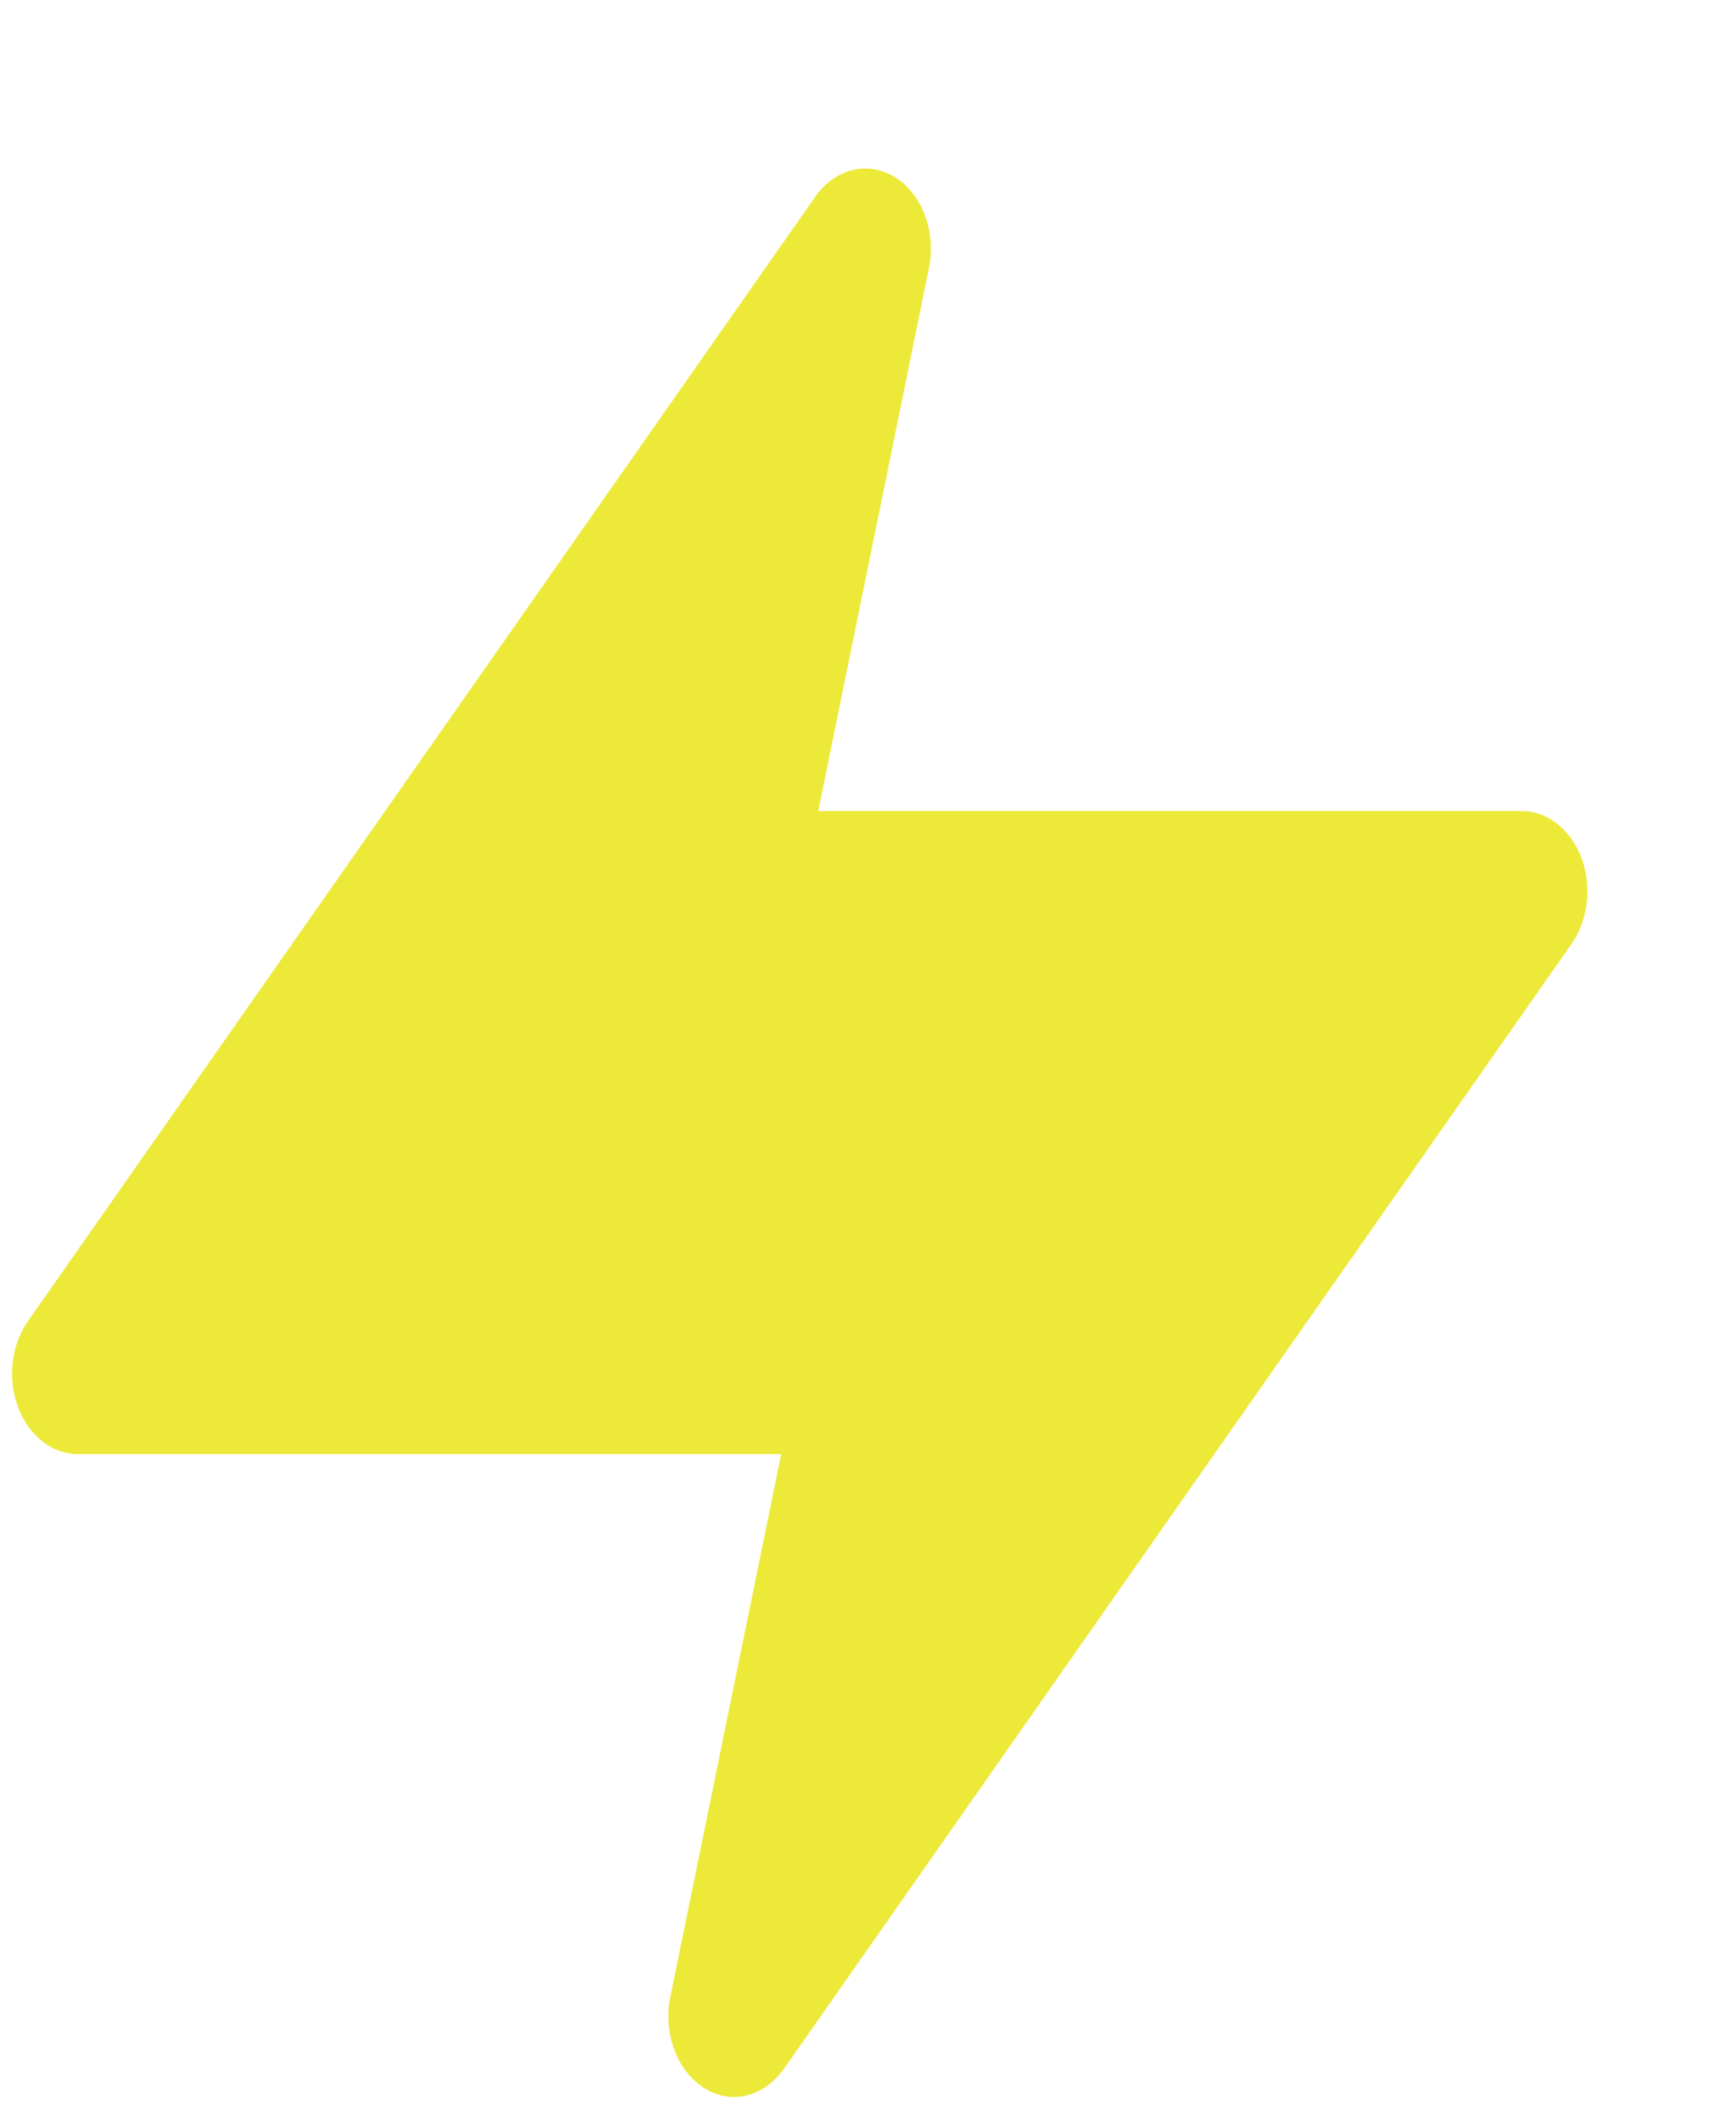
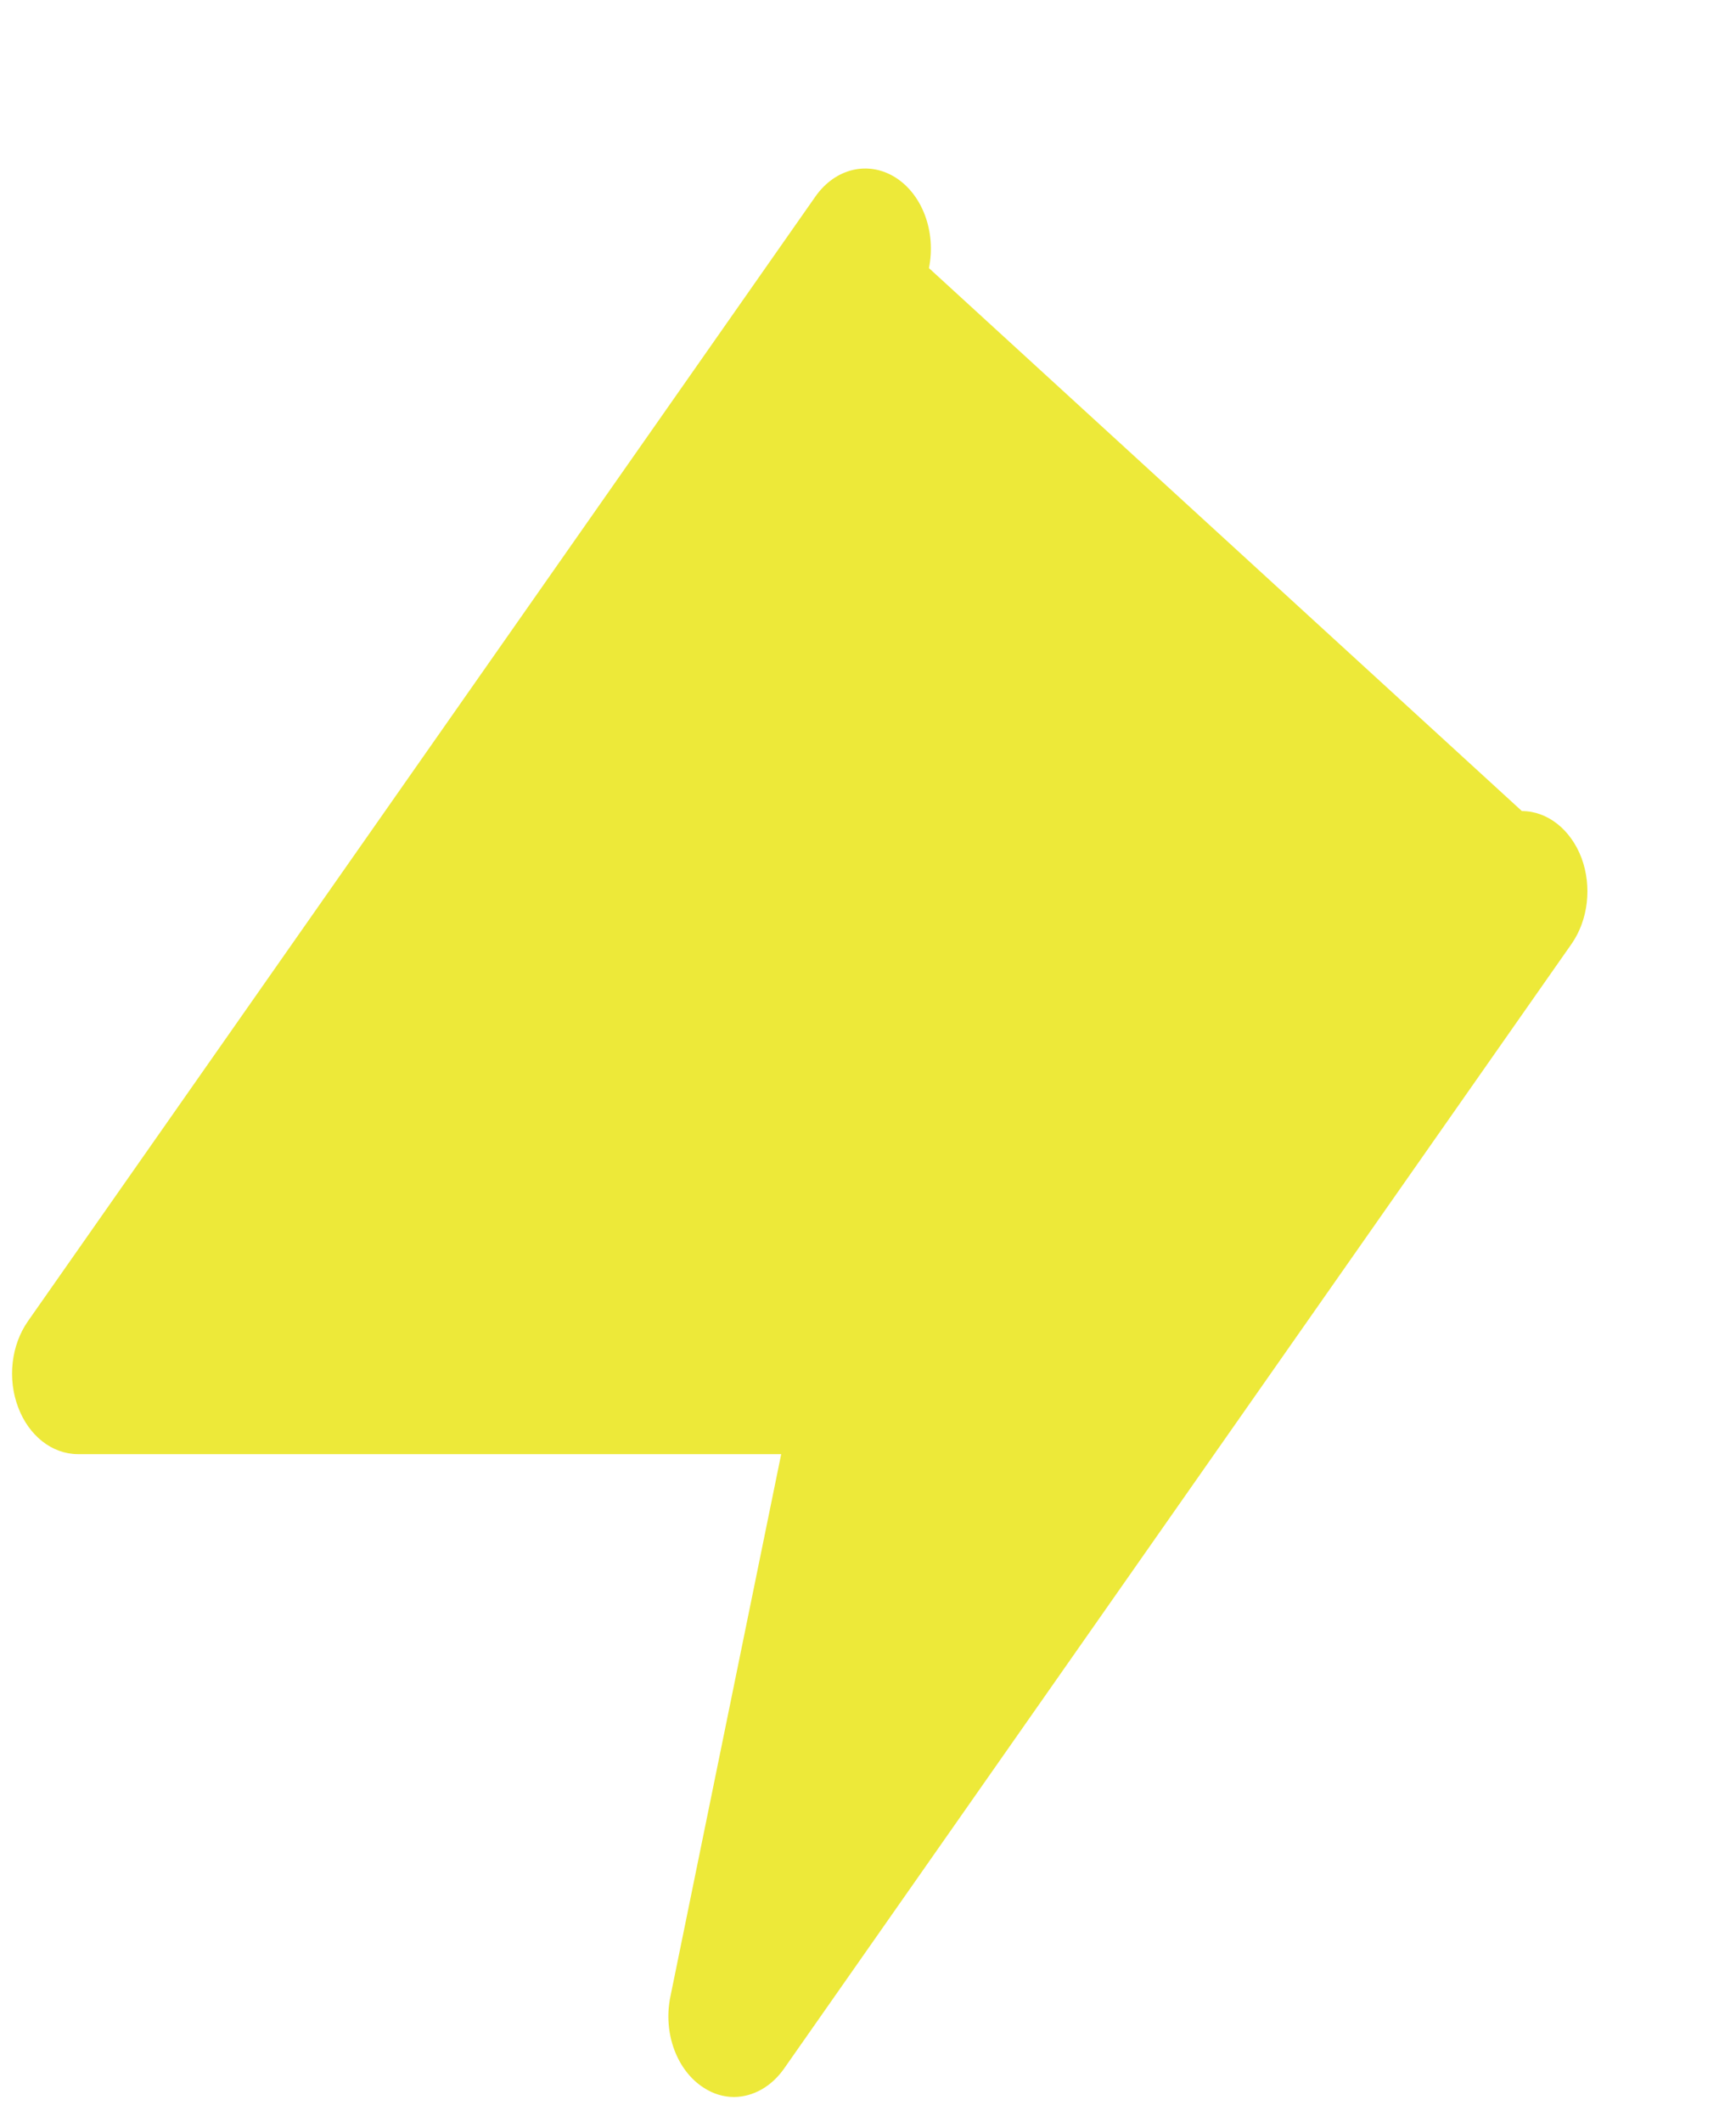
<svg xmlns="http://www.w3.org/2000/svg" width="9" height="11" viewBox="0 0 9 11" fill="none">
-   <path d="M8.199 4.448C8.143 4.3 8.022 4.205 7.89 4.205H4.242L4.816 1.39C4.854 1.202 4.782 1.008 4.642 0.92C4.502 0.832 4.331 0.872 4.228 1.018L0.144 6.851C0.058 6.975 0.038 7.148 0.094 7.296C0.149 7.443 0.269 7.538 0.402 7.539H4.05L3.475 10.354C3.437 10.542 3.51 10.737 3.65 10.825C3.698 10.856 3.751 10.872 3.806 10.872C3.905 10.871 3.999 10.818 4.064 10.726L8.148 4.893C8.234 4.769 8.254 4.596 8.199 4.448Z" fill="#EDE939" />
+   <path d="M8.199 4.448C8.143 4.3 8.022 4.205 7.89 4.205L4.816 1.39C4.854 1.202 4.782 1.008 4.642 0.92C4.502 0.832 4.331 0.872 4.228 1.018L0.144 6.851C0.058 6.975 0.038 7.148 0.094 7.296C0.149 7.443 0.269 7.538 0.402 7.539H4.05L3.475 10.354C3.437 10.542 3.51 10.737 3.65 10.825C3.698 10.856 3.751 10.872 3.806 10.872C3.905 10.871 3.999 10.818 4.064 10.726L8.148 4.893C8.234 4.769 8.254 4.596 8.199 4.448Z" fill="#EDE939" />
</svg>